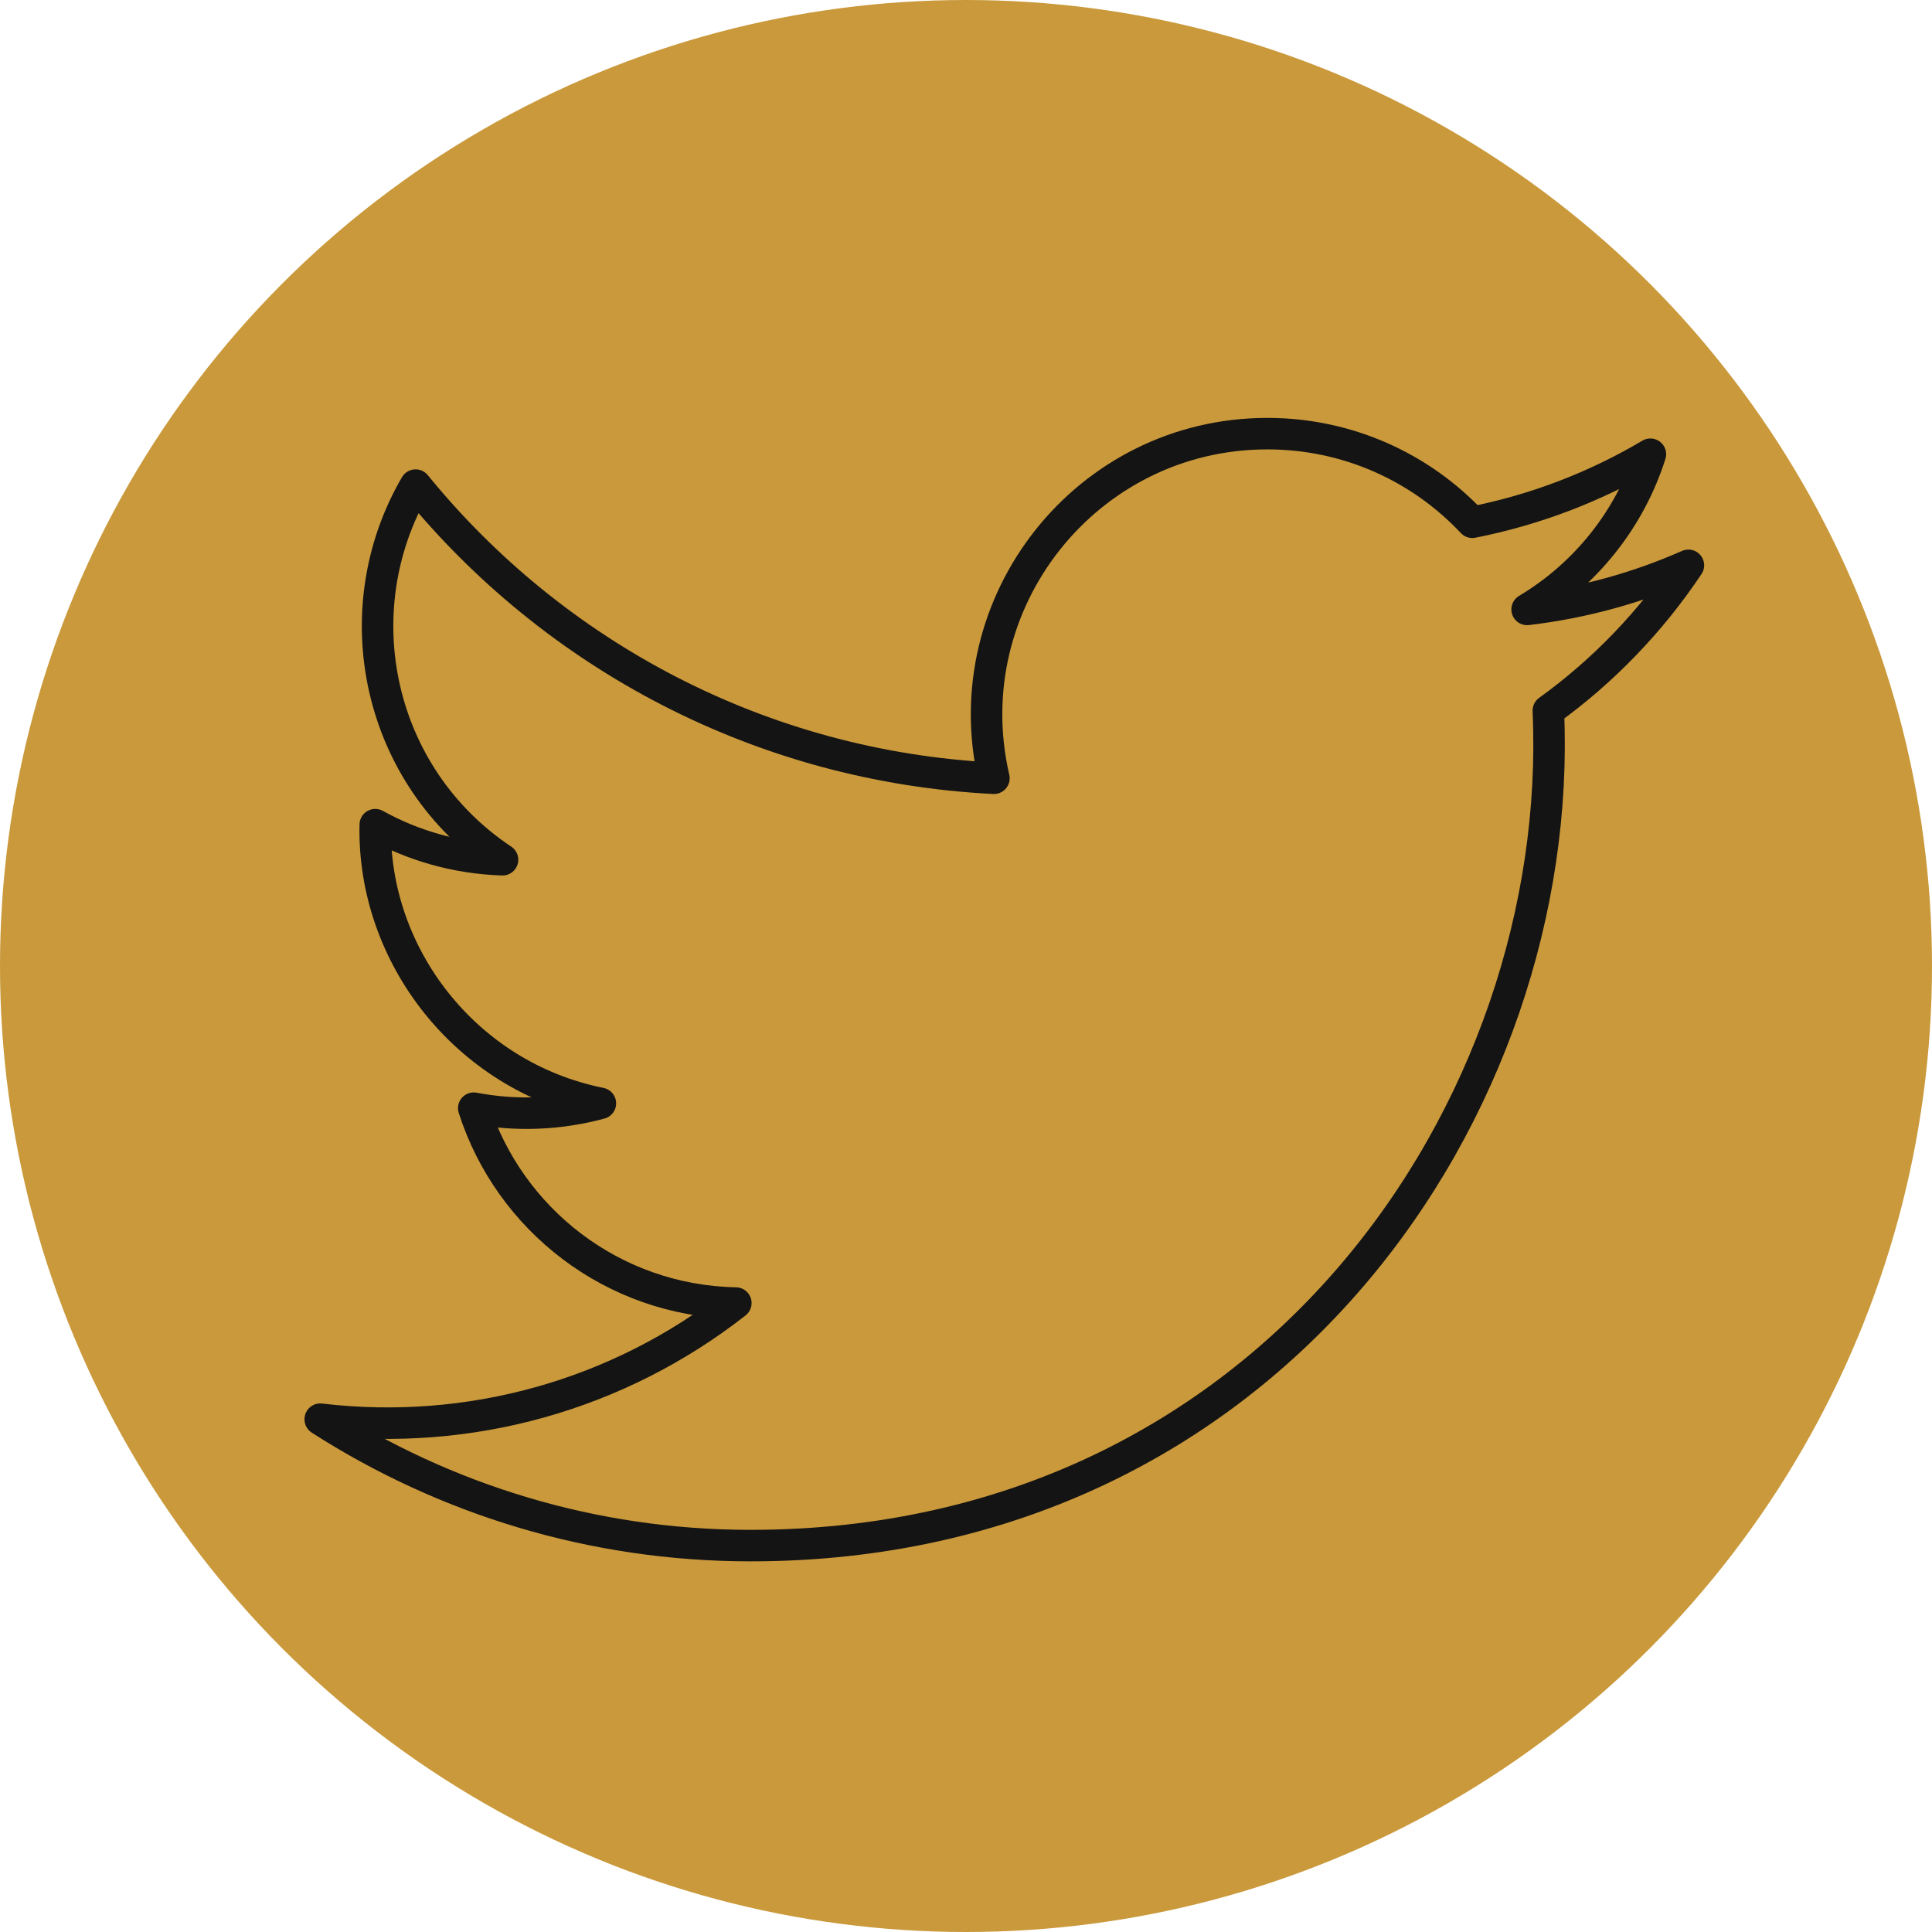
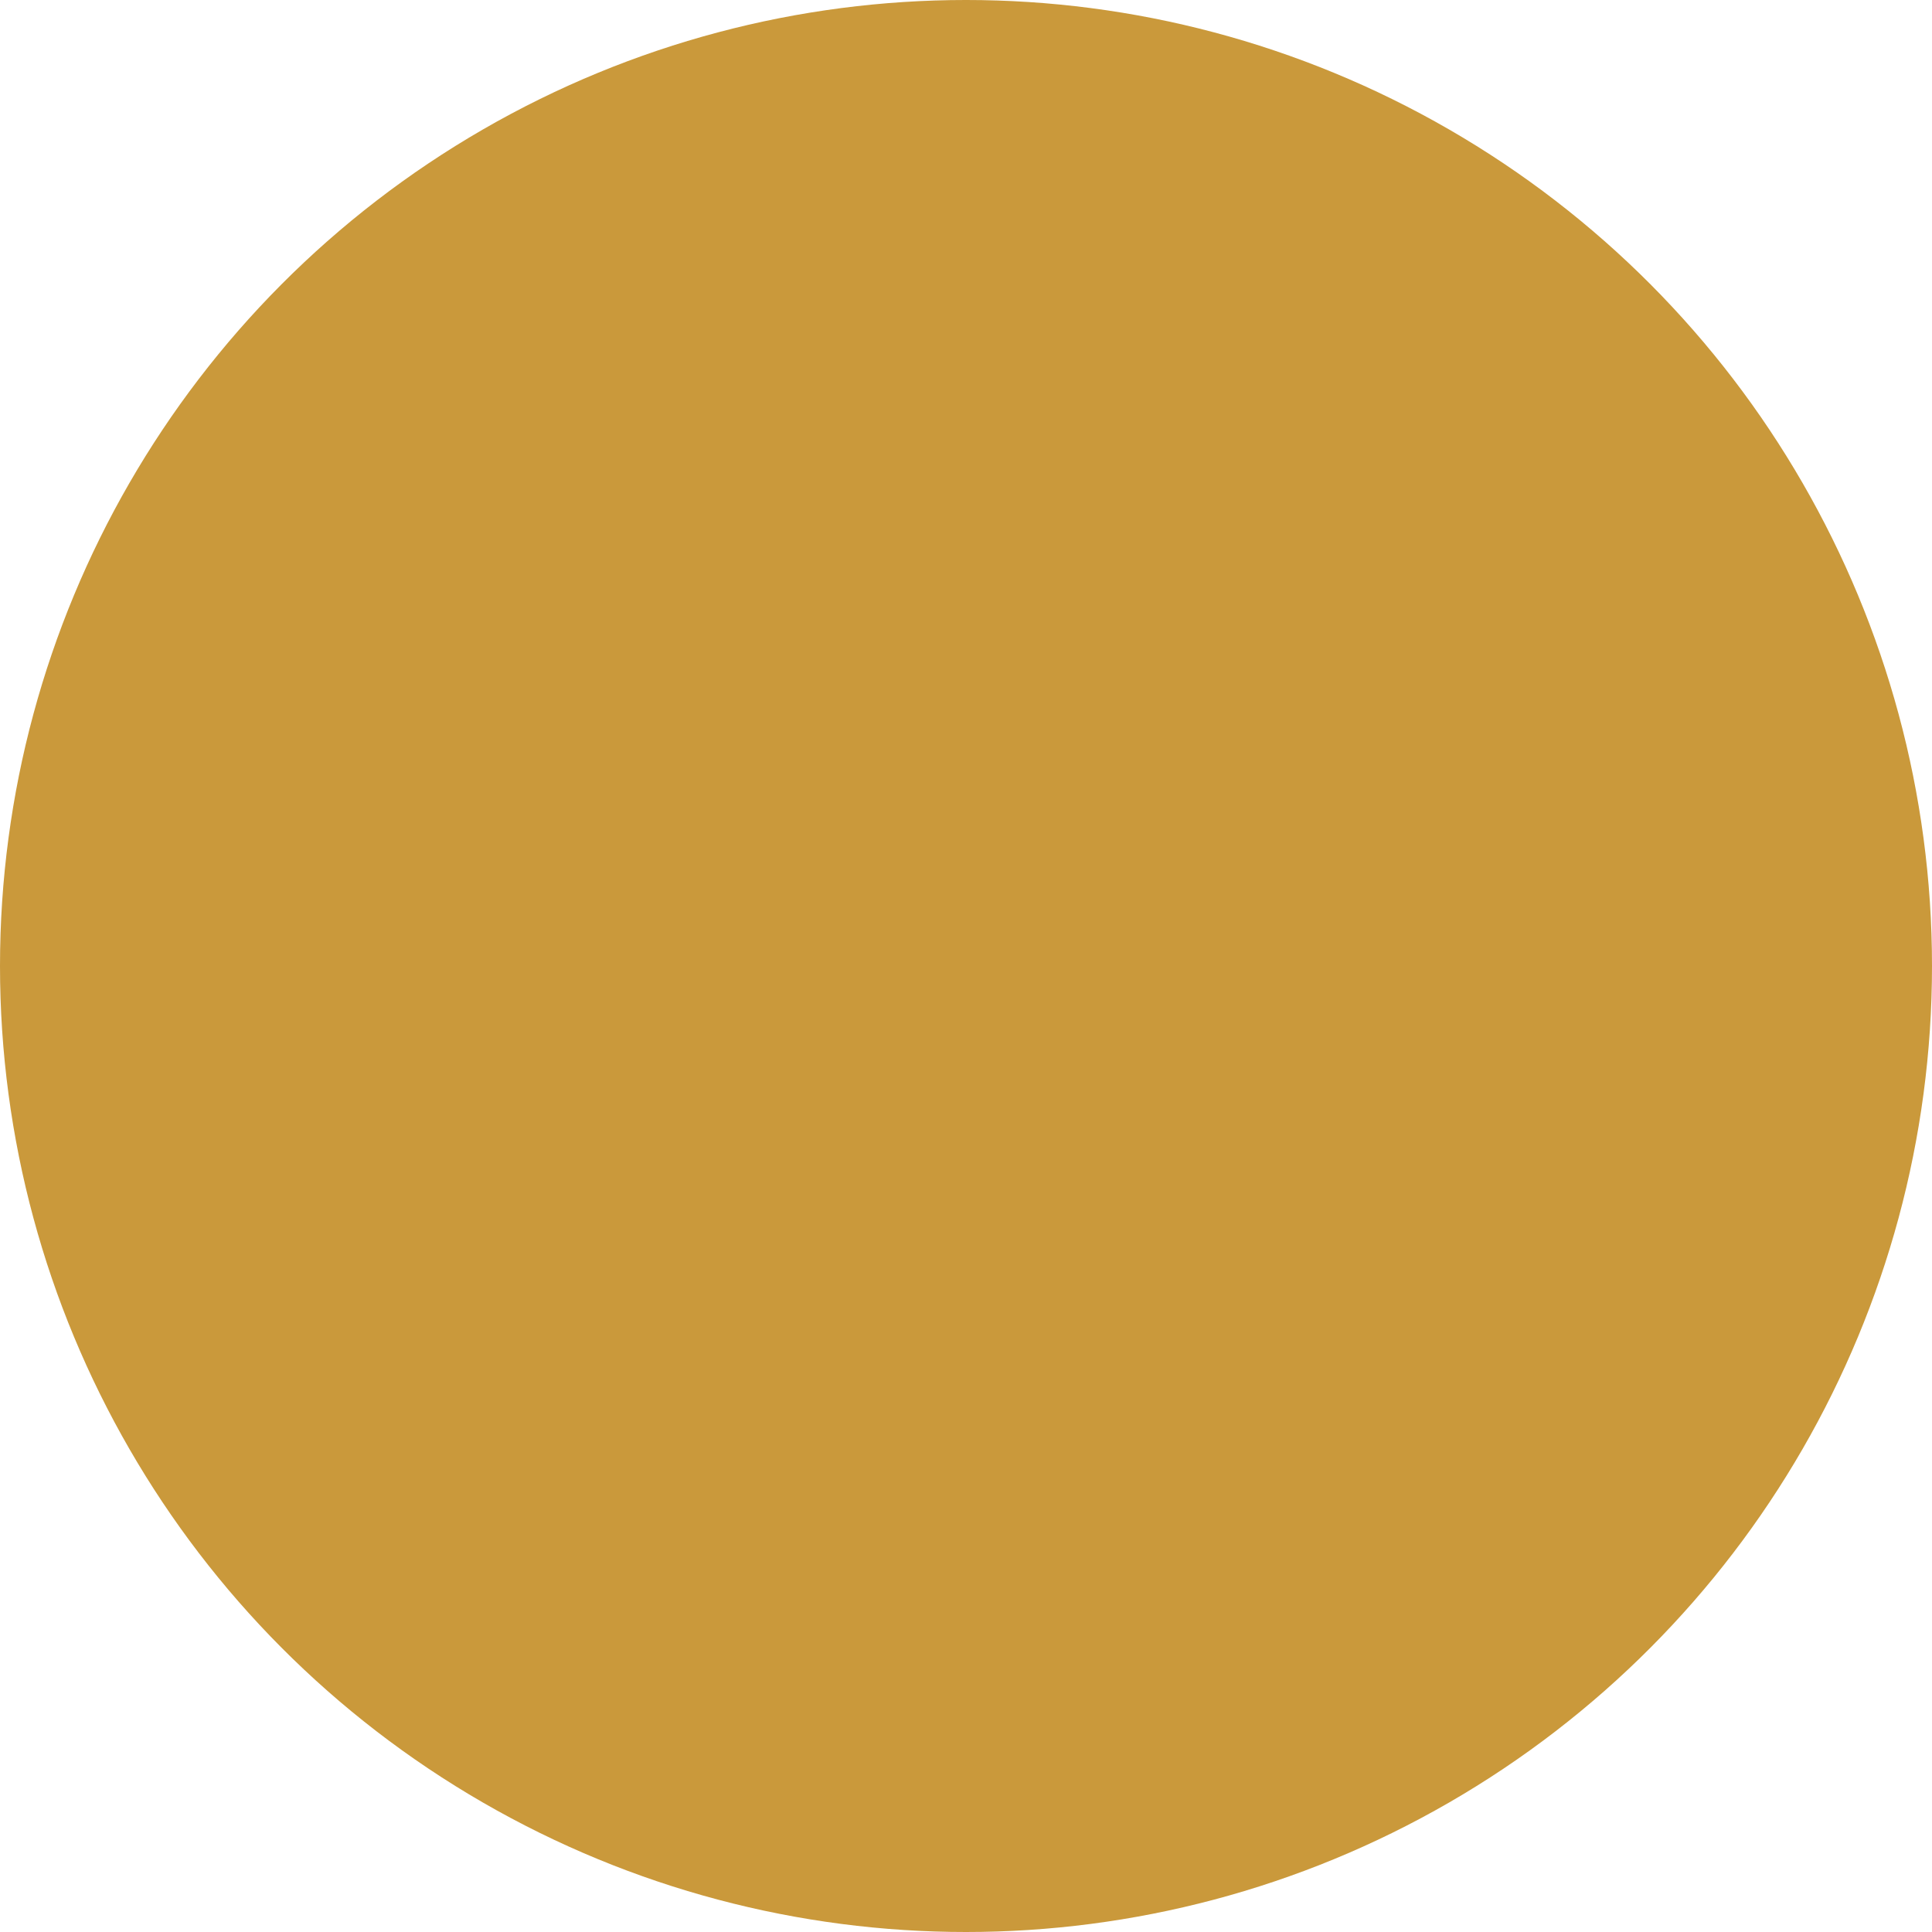
<svg xmlns="http://www.w3.org/2000/svg" viewBox="0 0 92 92">
  <defs>
    <style>.c{fill:none;stroke:#141414;stroke-linecap:round;stroke-linejoin:round;stroke-width:1.5px;}.d{fill:#ca993b;}</style>
  </defs>
  <g id="a" />
  <g id="b">
    <circle class="d" cx="46" cy="46" r="46" />
-     <path class="c" d="M15.25,67.59c5.91,3.79,12.94,6.01,20.49,6.01,24.81,0,38.83-20.96,37.99-39.76,2.61-1.88,4.88-4.24,6.67-6.92-2.4,1.06-4.97,1.78-7.68,2.1,2.76-1.65,4.88-4.27,5.87-7.39-2.58,1.53-5.44,2.64-8.48,3.24-2.44-2.6-5.91-4.22-9.76-4.22-8.62,0-14.96,8.05-13.02,16.41-11.11-.56-20.96-5.88-27.54-13.96-3.5,6.01-1.82,13.87,4.14,17.84-2.19-.07-4.26-.67-6.06-1.67-.14,6.19,4.29,11.98,10.72,13.27-1.88,.51-3.94,.63-6.03,.23,1.7,5.31,6.63,9.17,12.48,9.28-5.62,4.4-12.7,6.37-19.79,5.53Z" />
  </g>
</svg>